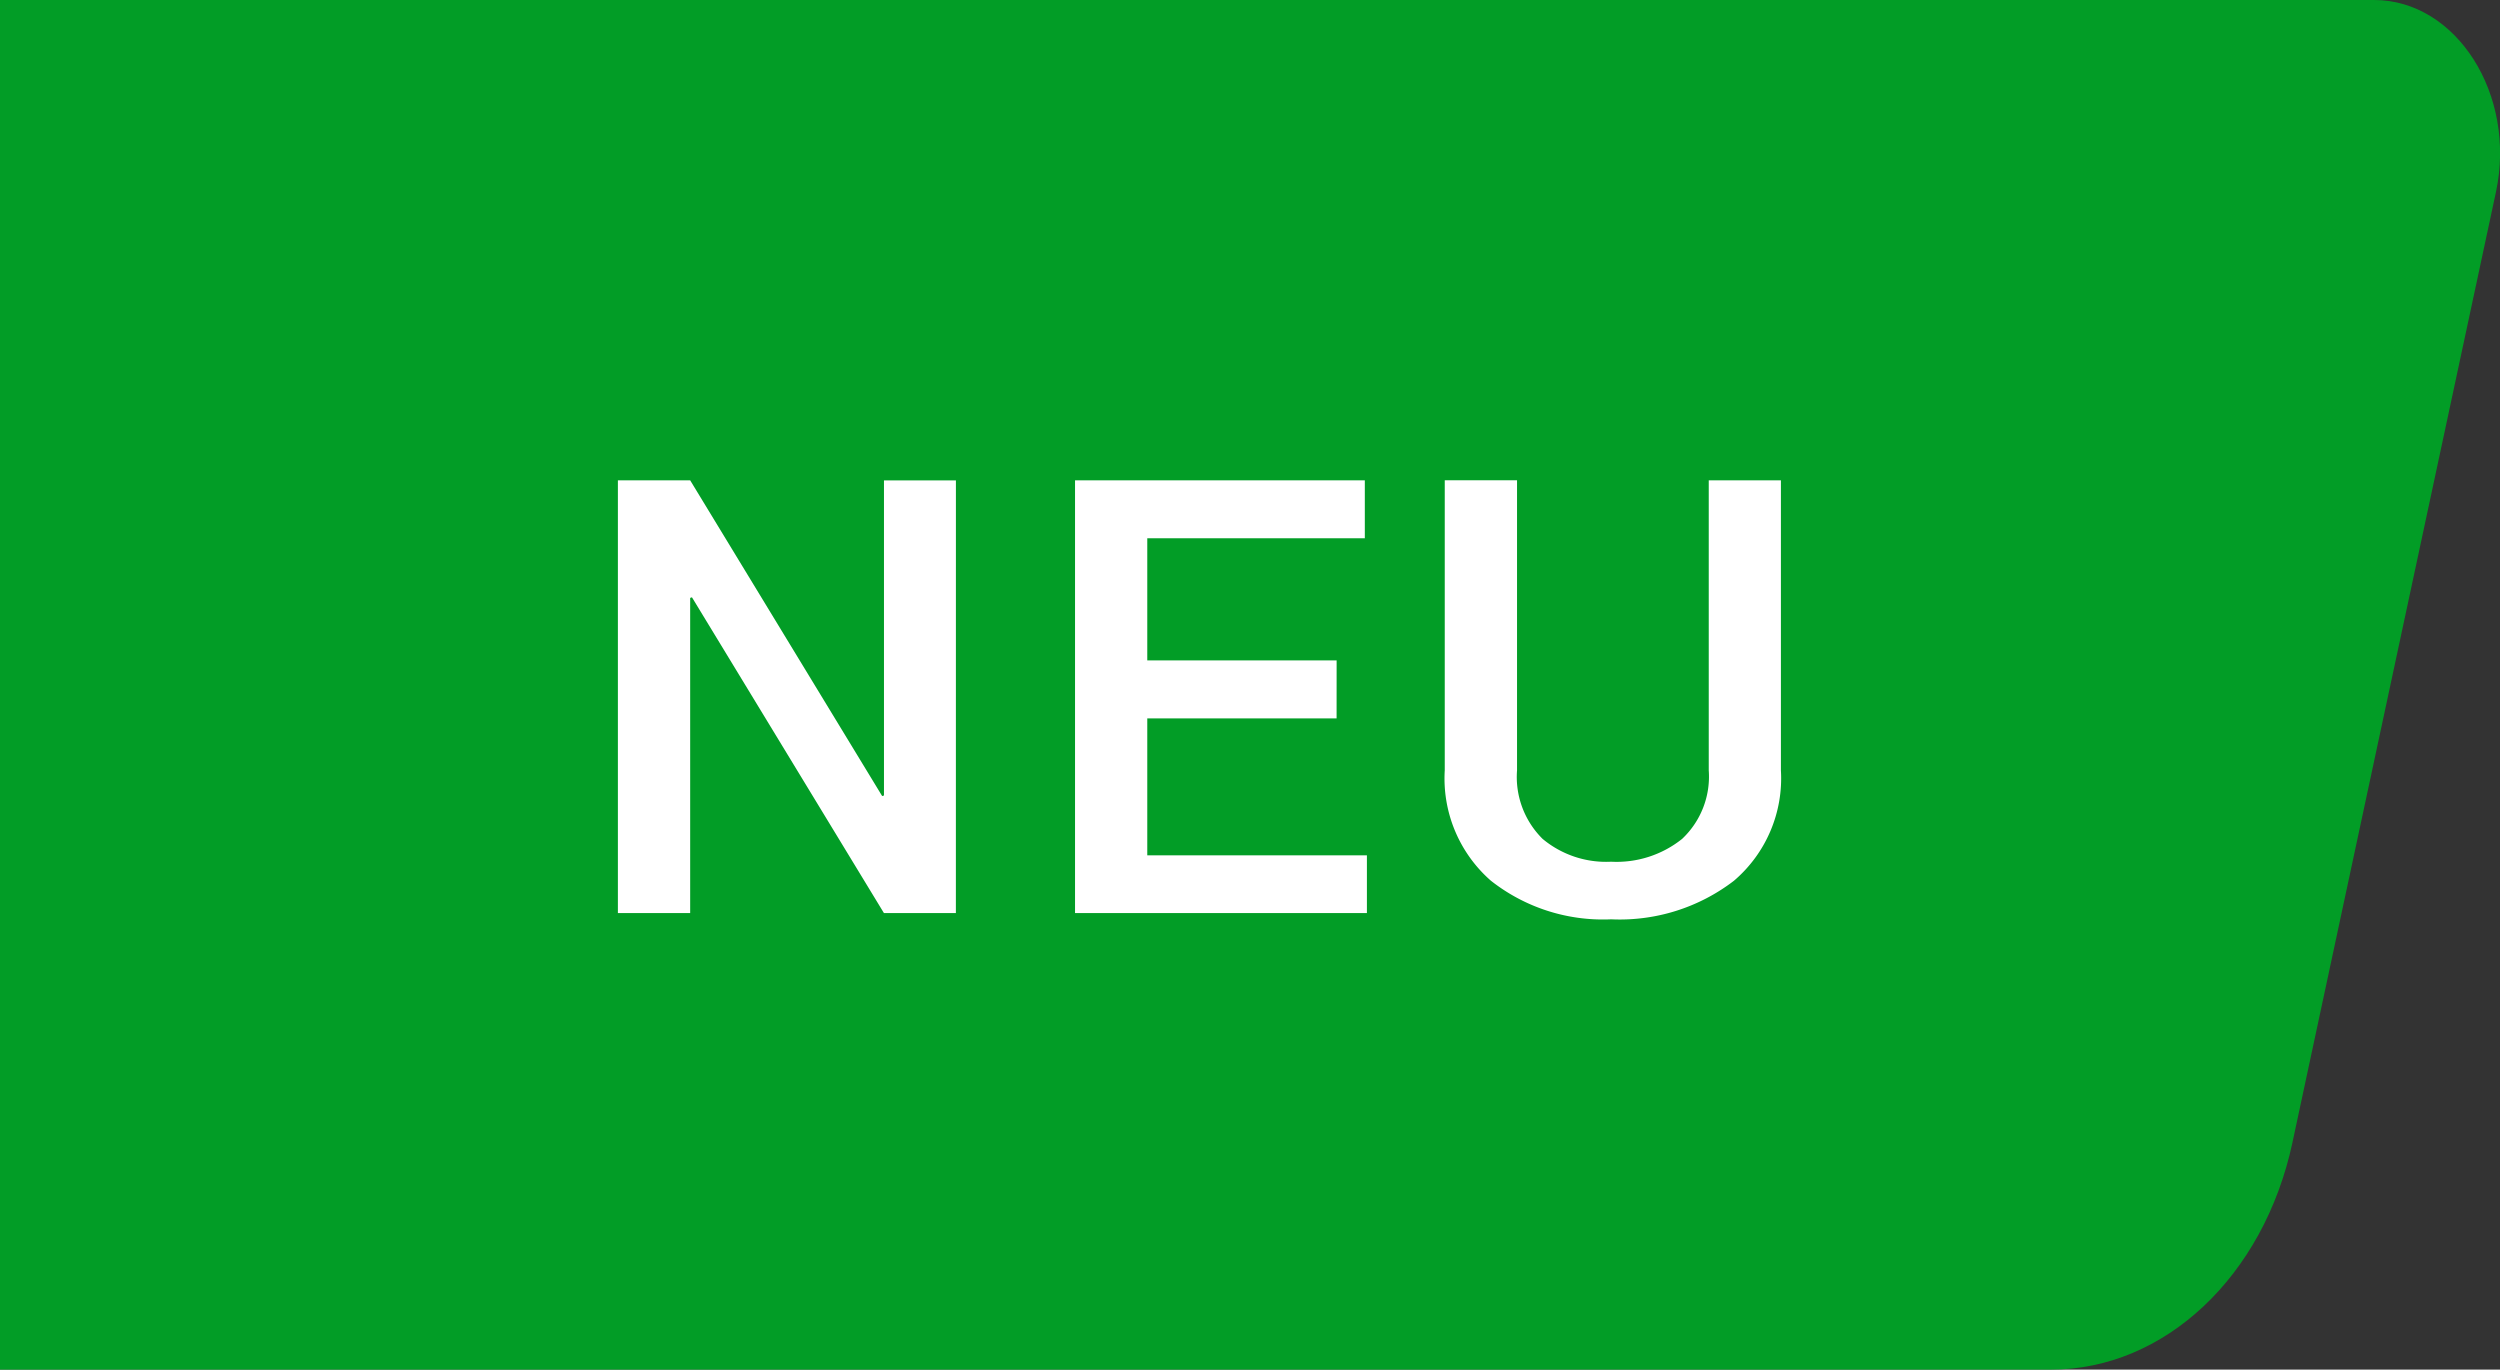
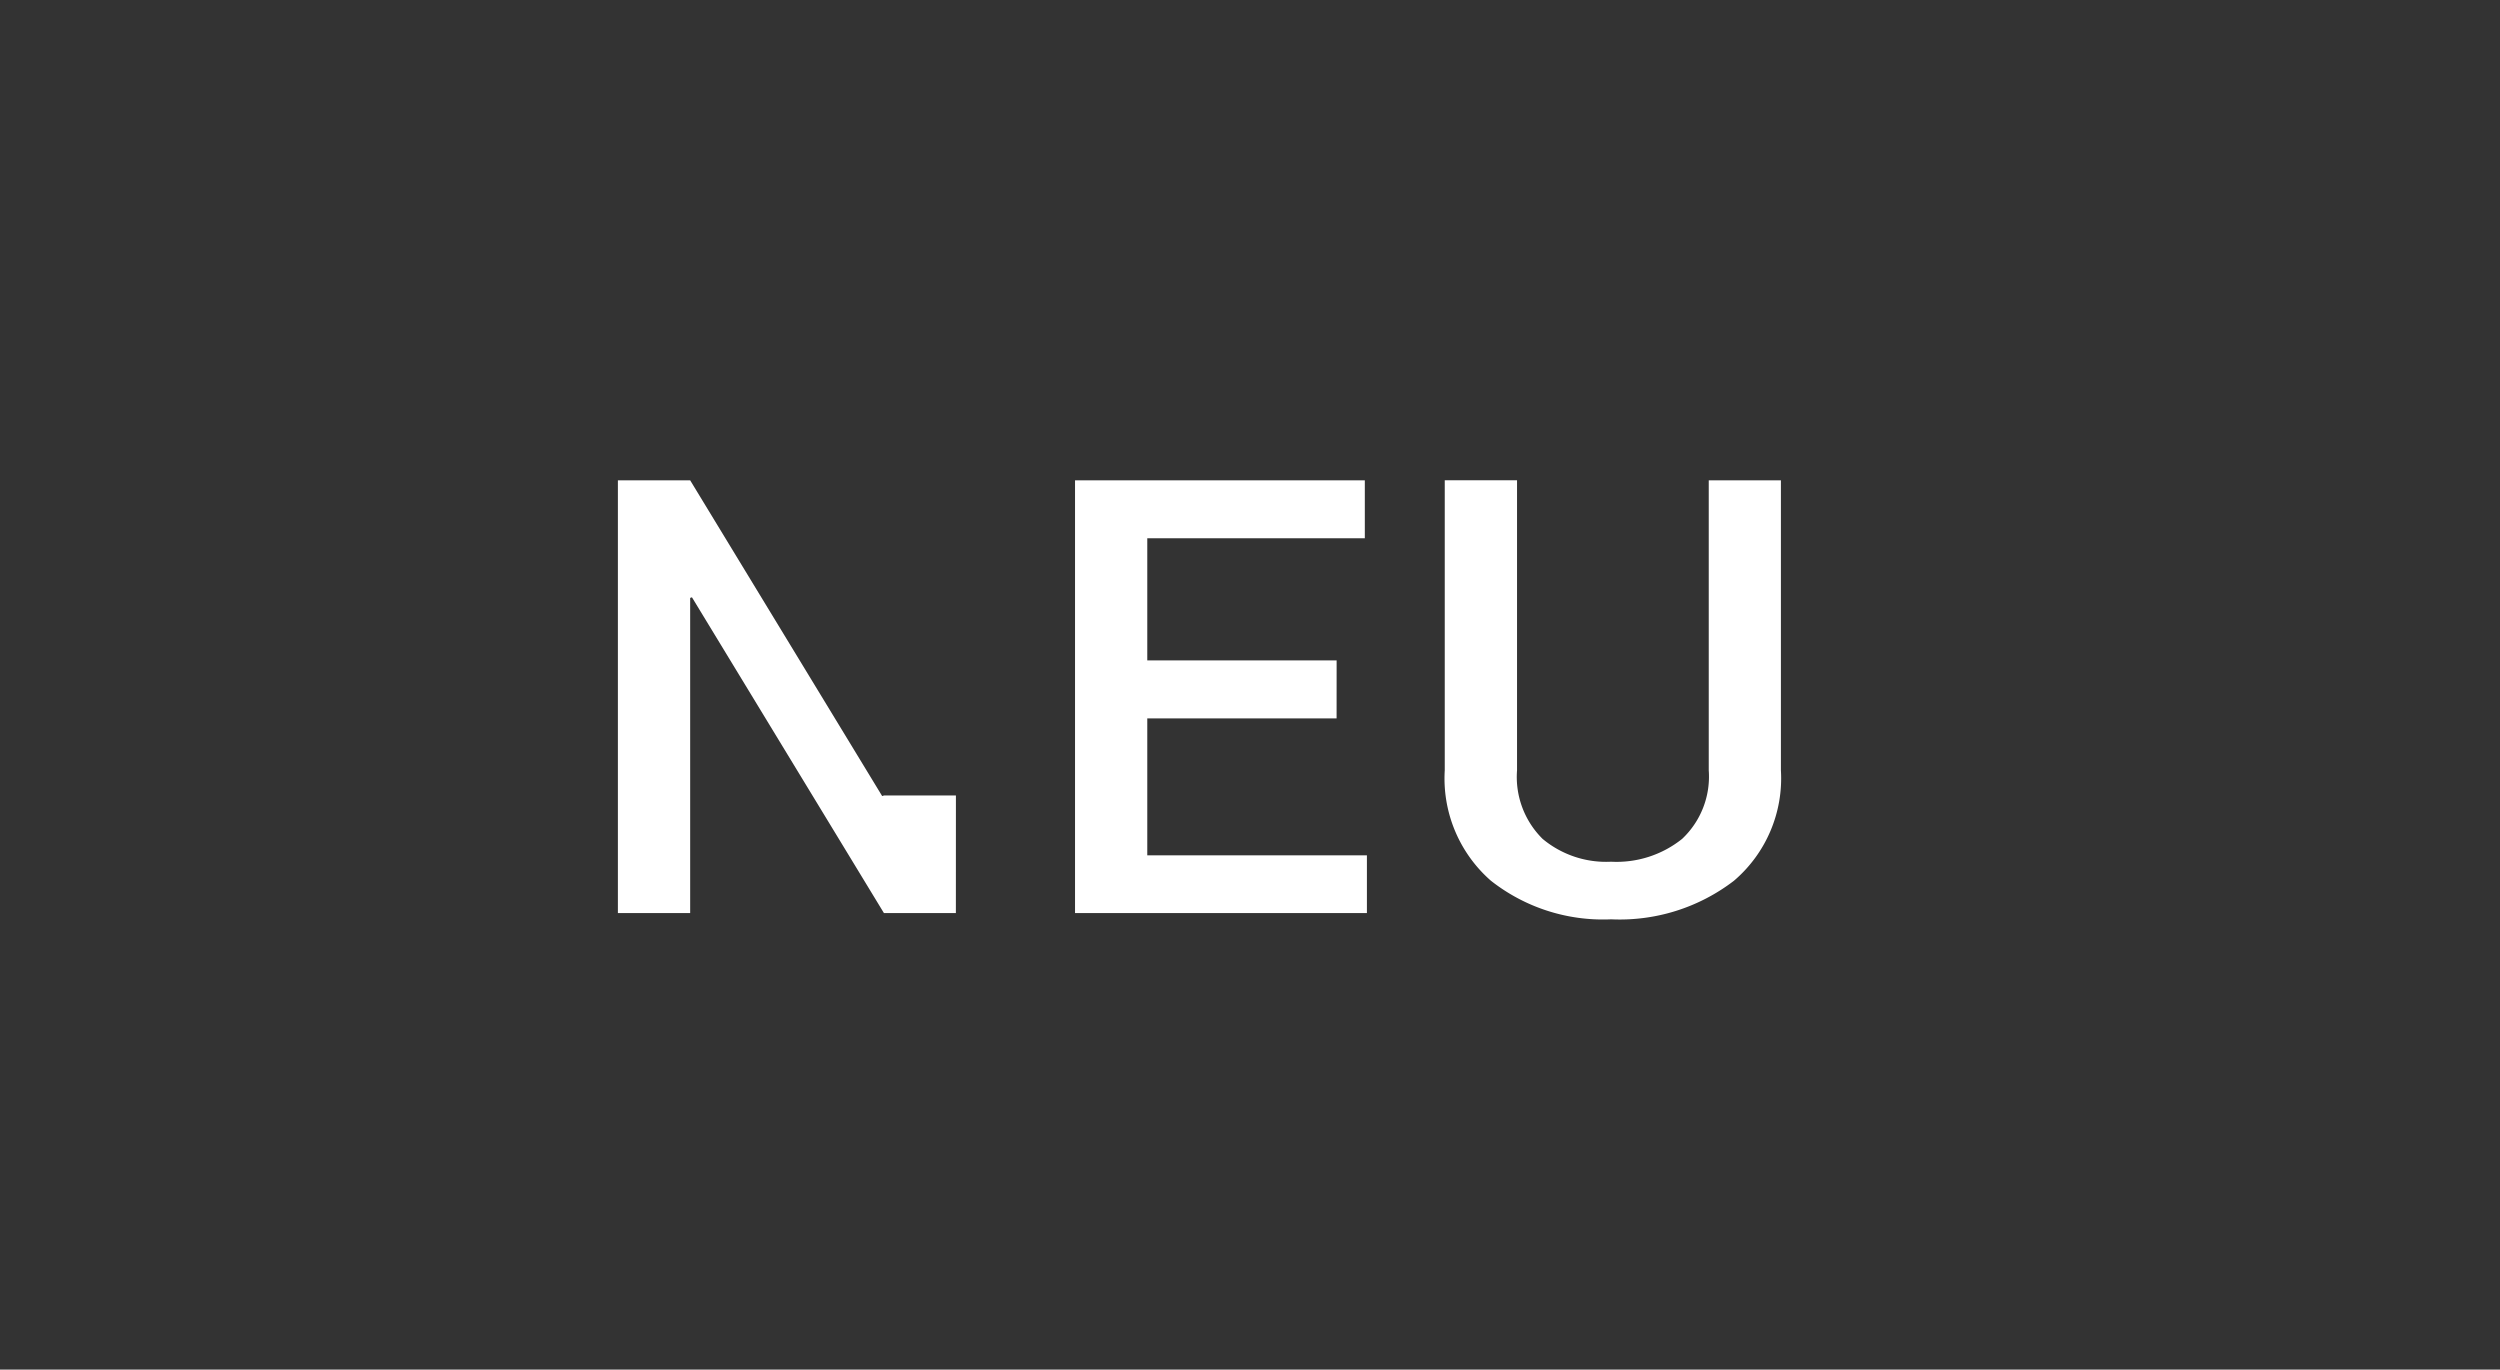
<svg xmlns="http://www.w3.org/2000/svg" id="ic-flag-neu" width="65.712" height="36" viewBox="0 0 65.712 36">
  <rect x="0" y="0" width="65.712" height="36" fill="#333333" stroke="none" />
-   <path id="Pfad_29972" data-name="Pfad 29972" d="M-9240-6426h-49v-36h62.4c2.168,0,3.751,2.492,3.206,5.045l-5.351,24.993c-.753,3.511-3.359,5.961-6.341,5.961Z" transform="translate(9289 6462)" fill="#029d26" />
-   <path id="Pfad_29969" data-name="Pfad 29969" d="M10.125,0H8.234L3.188-8.3l-.047.016V0h-1.9V-11.375h1.9l5.047,8.3.047-.016v-8.281h1.891ZM20.132-5.117H15.156v3.6h5.773V0H13.257V-11.375h7.617v1.523H15.156v3.211h4.977Zm11.679-6.258V-3.75a3.538,3.538,0,0,1-1.234,2.9A4.927,4.927,0,0,1,27.35.164,4.759,4.759,0,0,1,24.186-.852a3.572,3.572,0,0,1-1.211-2.9v-7.625h1.9V-3.75a2.288,2.288,0,0,0,.672,1.8,2.605,2.605,0,0,0,1.8.6,2.755,2.755,0,0,0,1.867-.6,2.247,2.247,0,0,0,.7-1.8v-7.625Z" transform="translate(15 24)" fill="#fff" />
+   <path id="Pfad_29969" data-name="Pfad 29969" d="M10.125,0H8.234L3.188-8.3l-.047.016V0h-1.9V-11.375h1.9l5.047,8.3.047-.016h1.891ZM20.132-5.117H15.156v3.6h5.773V0H13.257V-11.375h7.617v1.523H15.156v3.211h4.977Zm11.679-6.258V-3.75a3.538,3.538,0,0,1-1.234,2.9A4.927,4.927,0,0,1,27.35.164,4.759,4.759,0,0,1,24.186-.852a3.572,3.572,0,0,1-1.211-2.9v-7.625h1.9V-3.75a2.288,2.288,0,0,0,.672,1.8,2.605,2.605,0,0,0,1.8.6,2.755,2.755,0,0,0,1.867-.6,2.247,2.247,0,0,0,.7-1.8v-7.625Z" transform="translate(15 24)" fill="#fff" />
</svg>